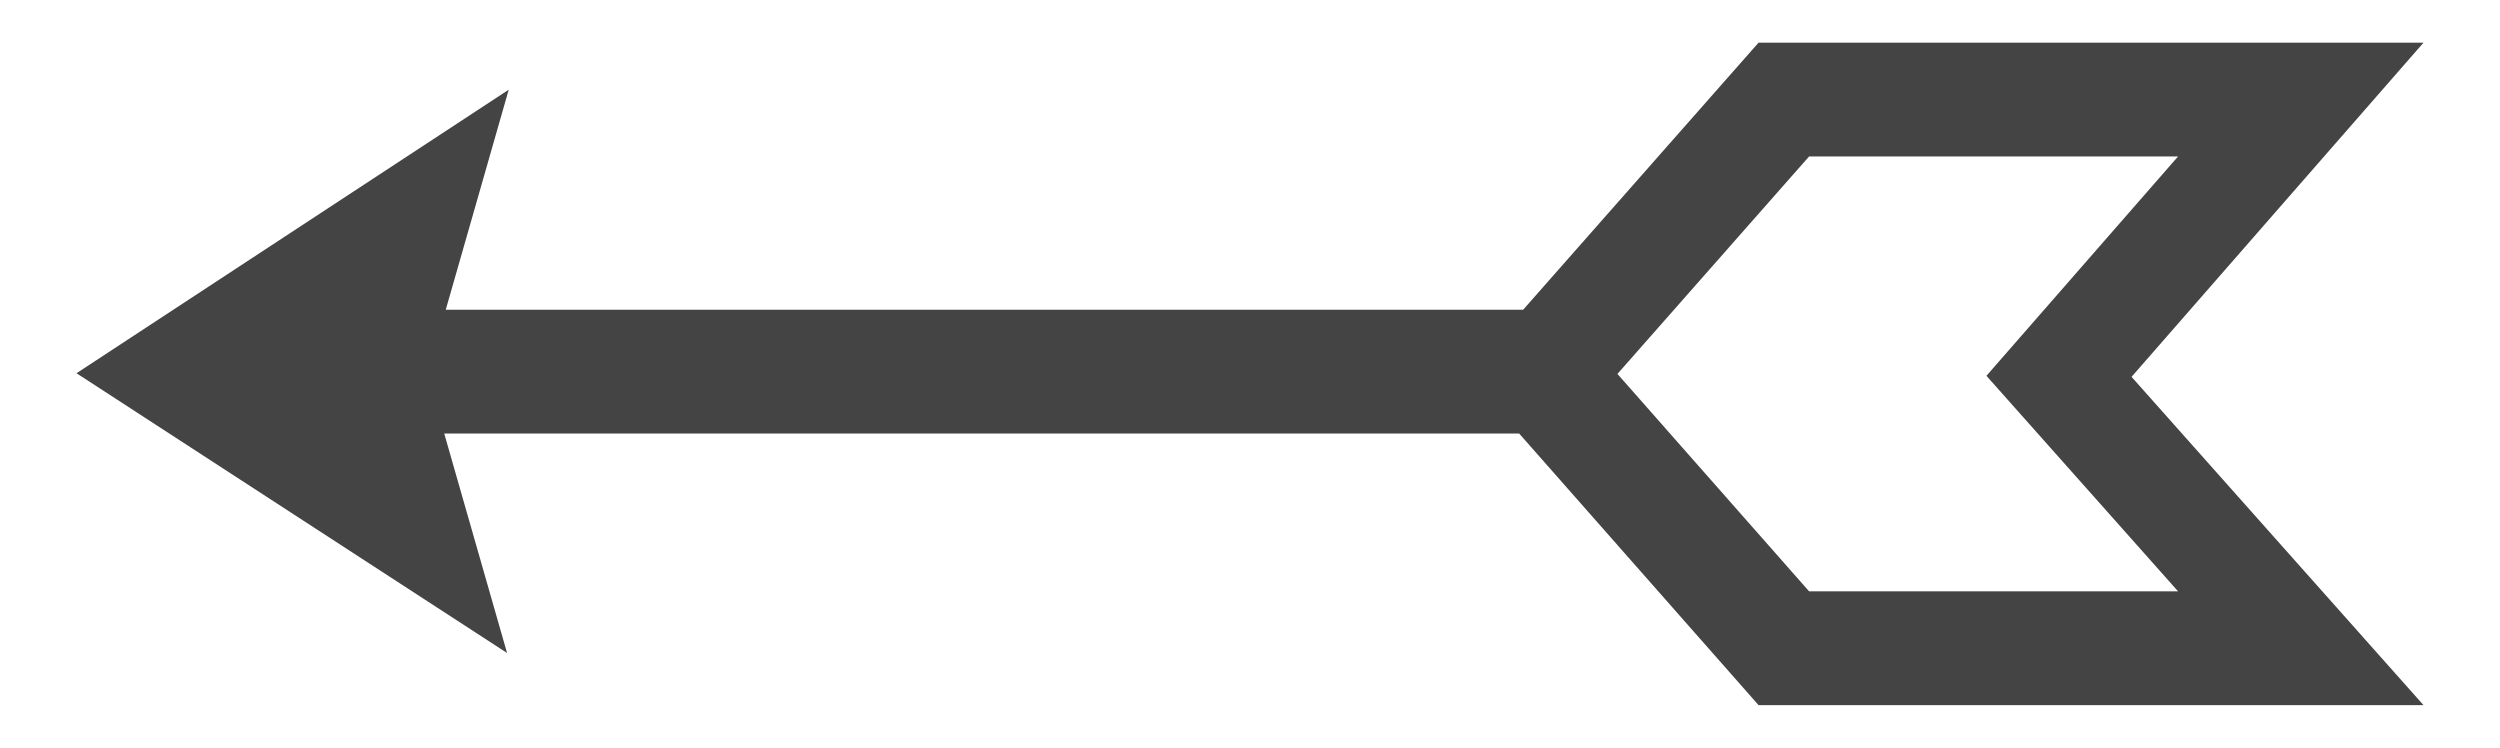
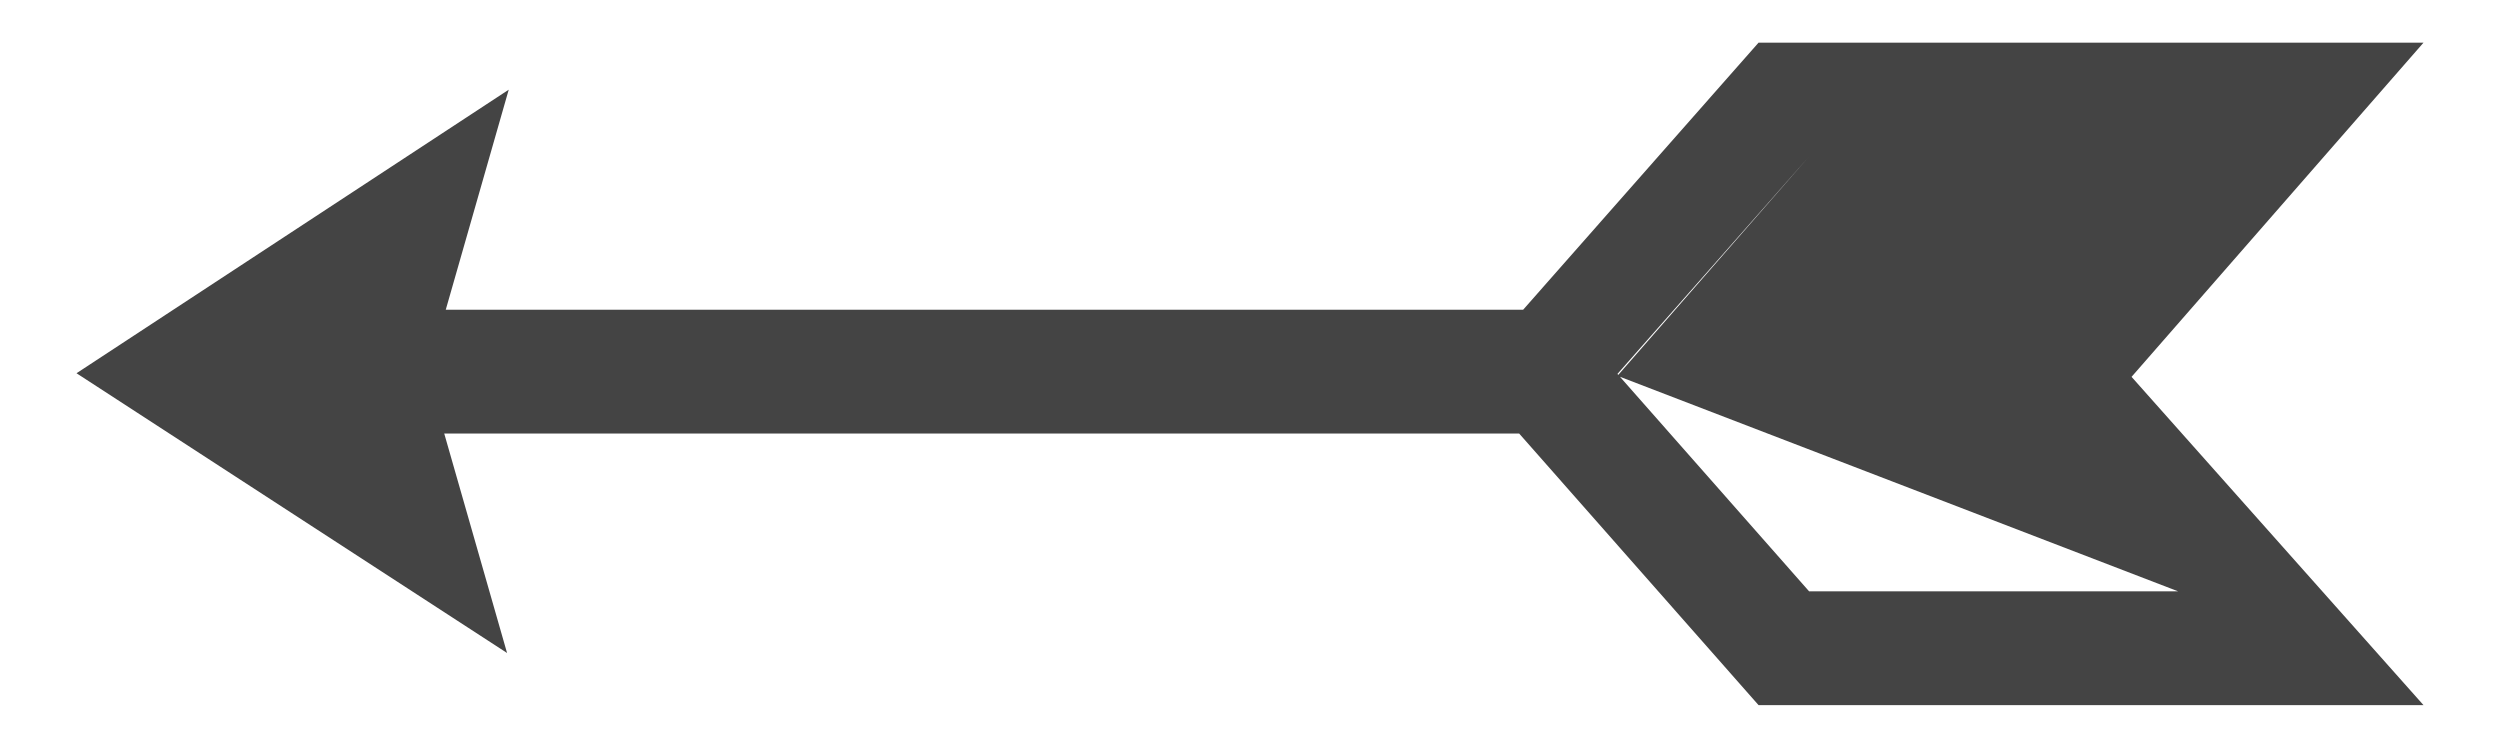
<svg xmlns="http://www.w3.org/2000/svg" version="1.1" id="Layer_1" width="113.667" height="34" viewBox="0 0 113.667 34" overflow="visible" enable-background="new 0 0 113.667 34" xml:space="preserve">
-   <path fill="#444444" d="M110.188,1.941H79.954L69.252,14.083H20.267L23.13,4.078L3.479,16.97l19.576,12.72l-2.857-9.978h48.874  l10.883,12.347h30.233L96.915,17.134L110.188,1.941z M99.029,26.885H82.253l-8.713-9.884l8.713-9.887h16.776l-8.712,9.973  L99.029,26.885z" />
+   <path fill="#444444" d="M110.188,1.941H79.954L69.252,14.083H20.267L23.13,4.078L3.479,16.97l19.576,12.72l-2.857-9.978h48.874  l10.883,12.347h30.233L96.915,17.134L110.188,1.941z M99.029,26.885H82.253l-8.713-9.884l8.713-9.887l-8.712,9.973  L99.029,26.885z" />
</svg>